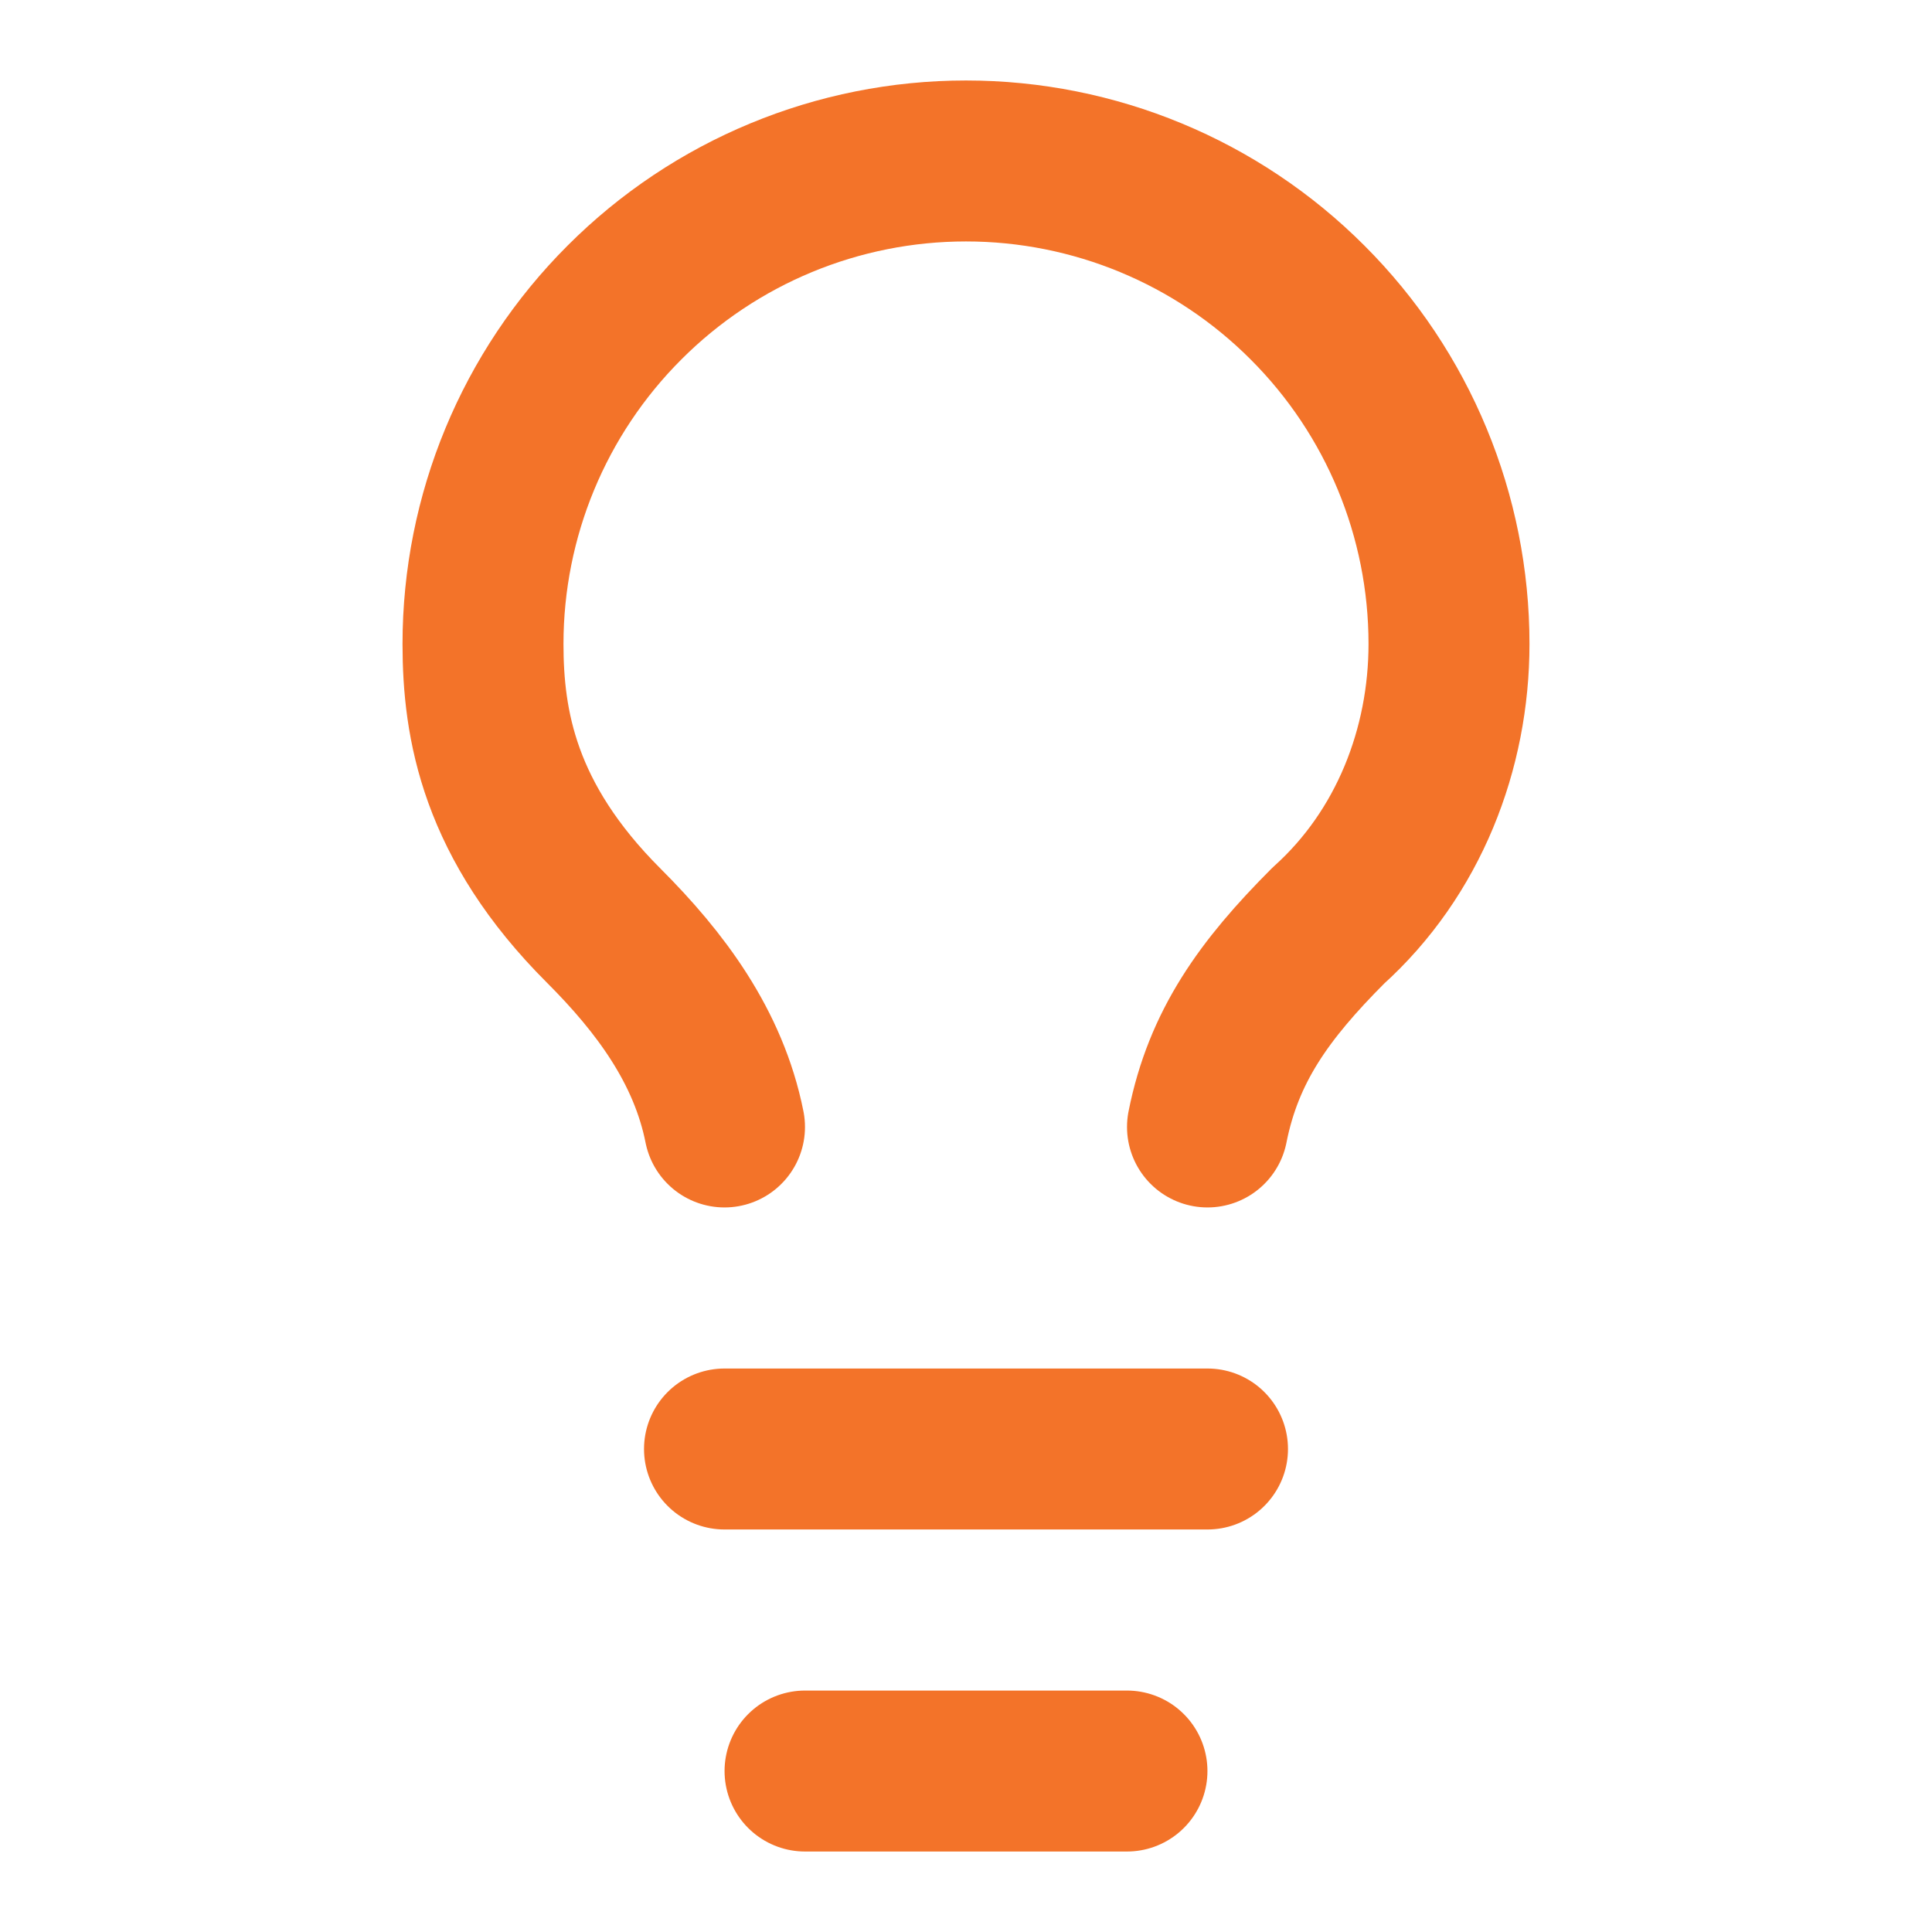
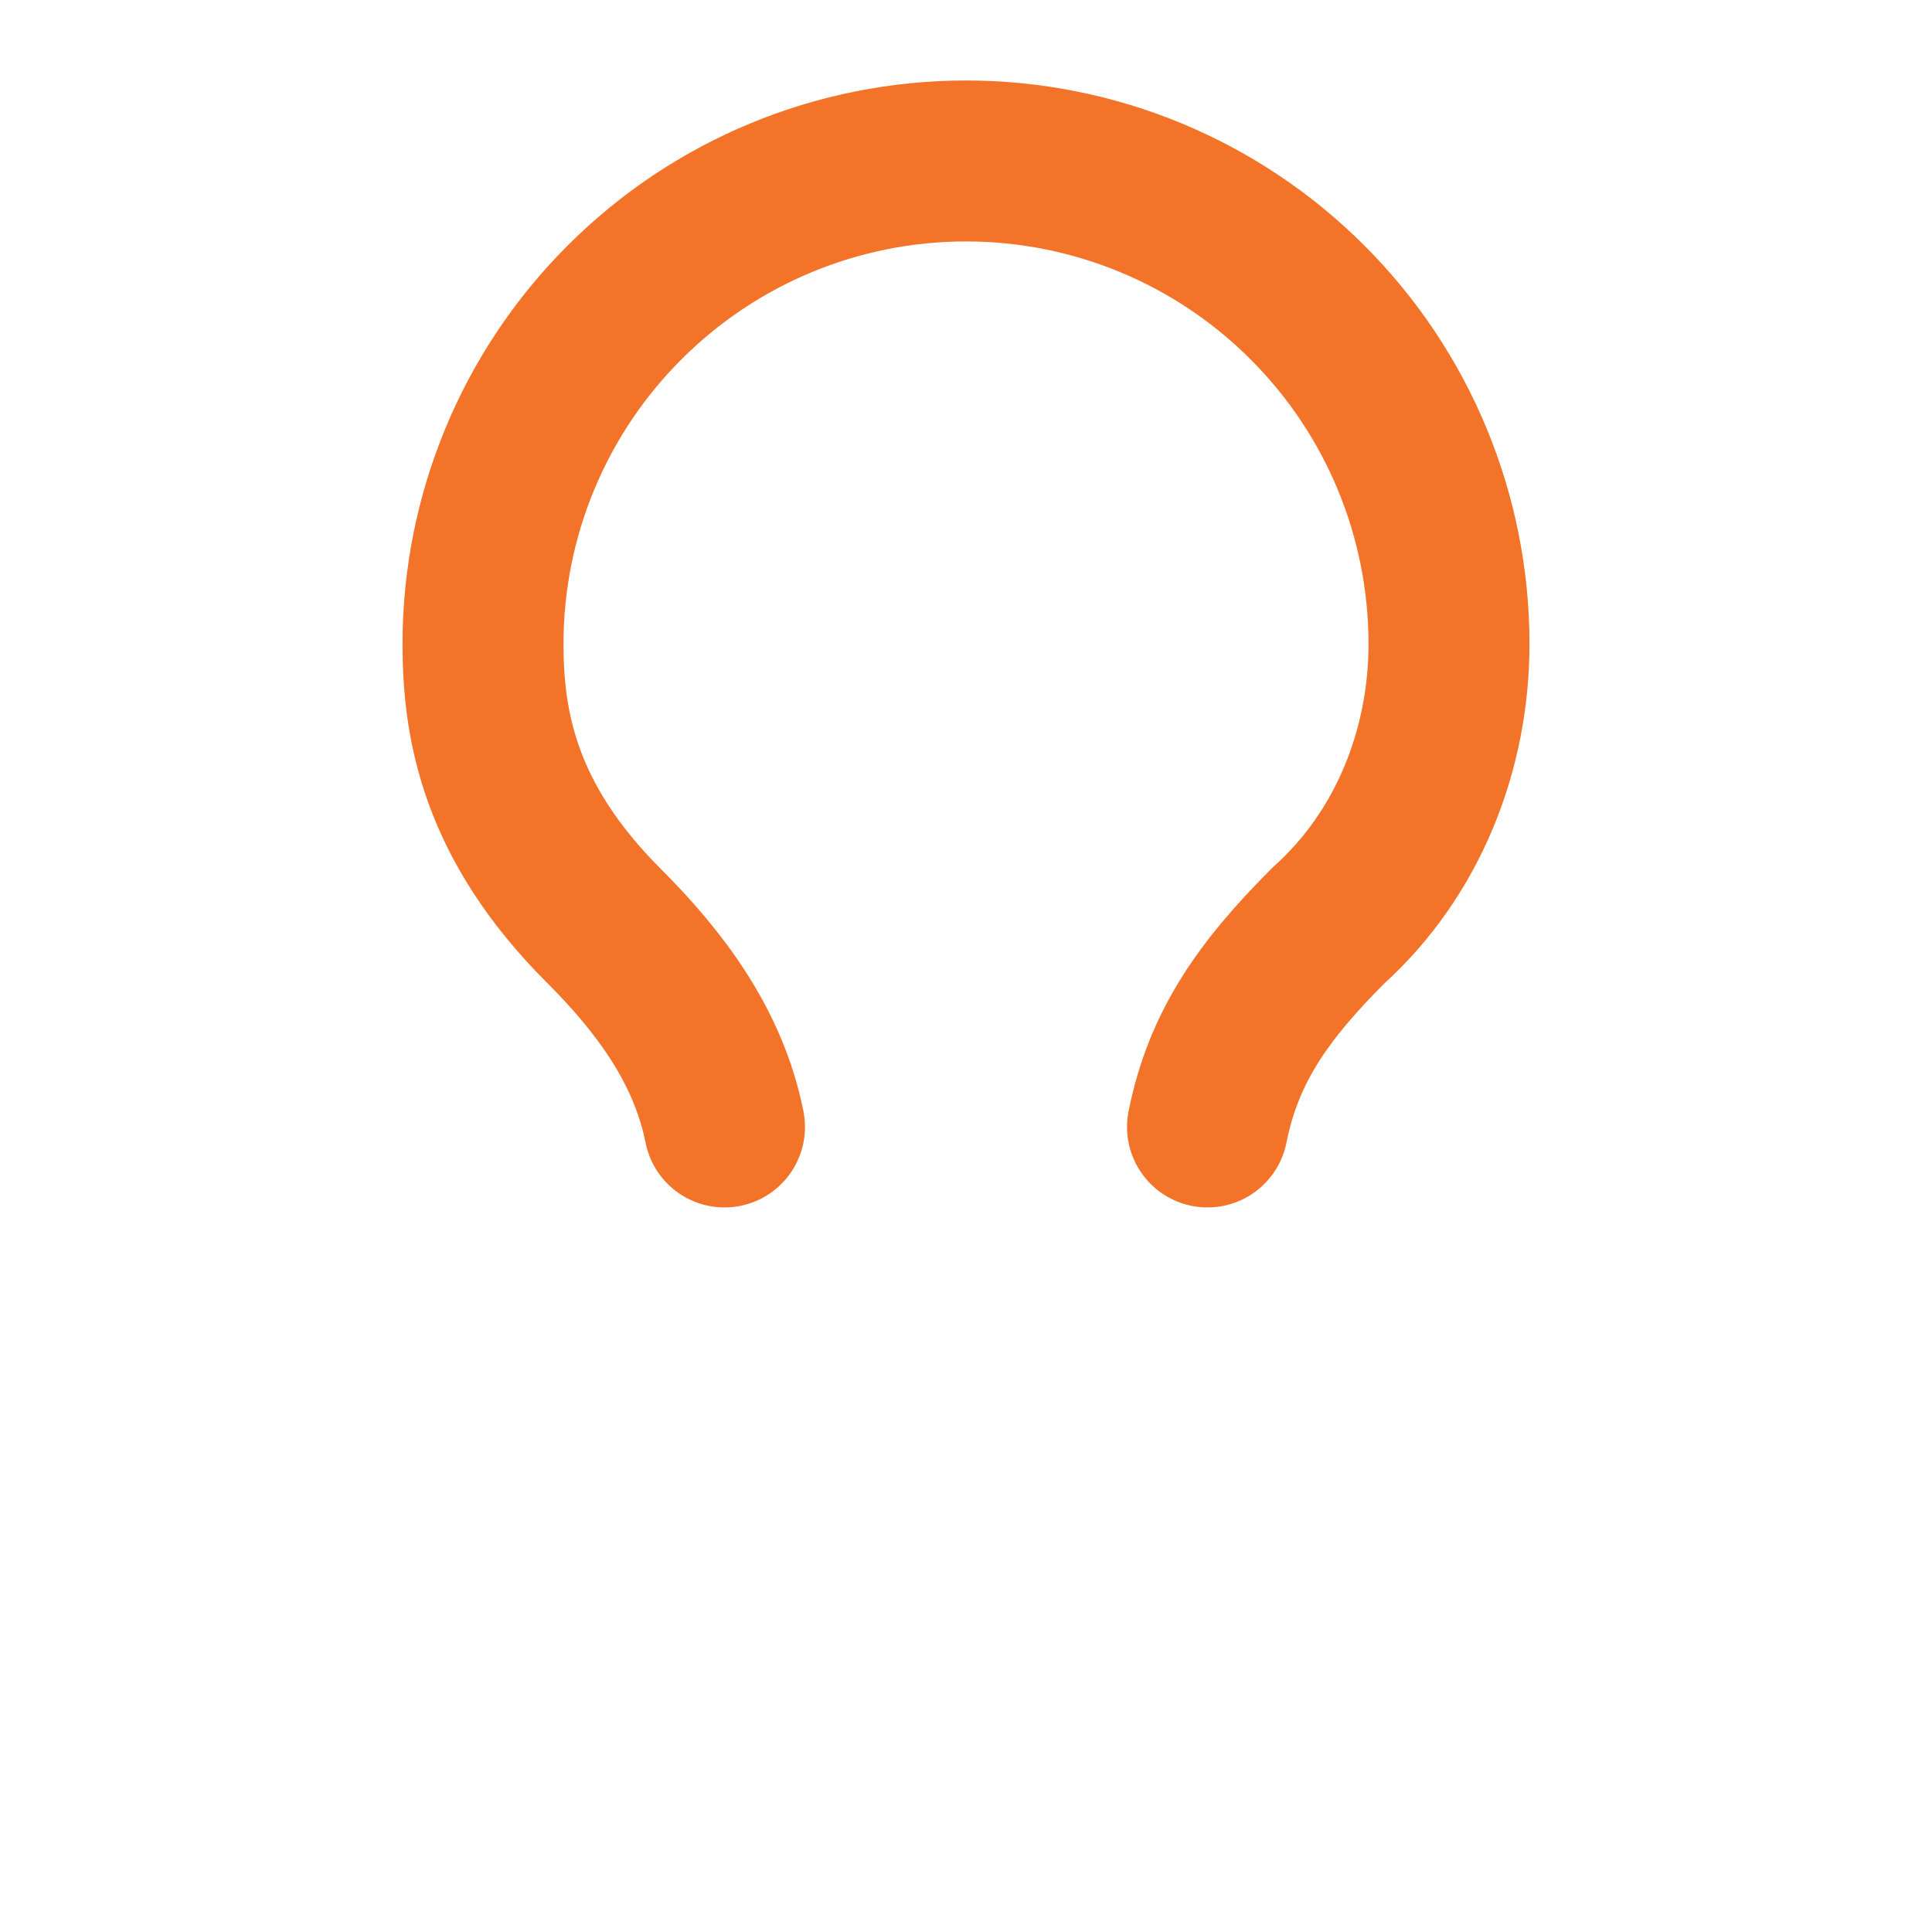
<svg xmlns="http://www.w3.org/2000/svg" width="16" height="16" viewBox="0 0 16 16" fill="none">
  <g clip-path="url(#clip0_6490_87145)">
    <path d="M10 9.333C10.133 8.666 10.467 8.2 11 7.666C11.667 7.066 12 6.2 12 5.333C12 4.272 11.579 3.255 10.828 2.505C10.078 1.754 9.061 1.333 8 1.333C6.939 1.333 5.922 1.754 5.172 2.505C4.421 3.255 4 4.272 4 5.333C4 6 4.133 6.8 5 7.666C5.467 8.133 5.867 8.666 6 9.333" stroke="#F37329" stroke-width="1.333" stroke-linecap="round" stroke-linejoin="round" />
-     <path d="M6 12H10" stroke="#F37329" stroke-width="1.333" stroke-linecap="round" stroke-linejoin="round" />
-     <path d="M6.667 14.667H9.333" stroke="#F37329" stroke-width="1.333" stroke-linecap="round" stroke-linejoin="round" />
  </g>
  <defs>
    <clipPath id="clip0_6490_87145">
      <rect width="16" height="16" fill="white" />
    </clipPath>
  </defs>
</svg>